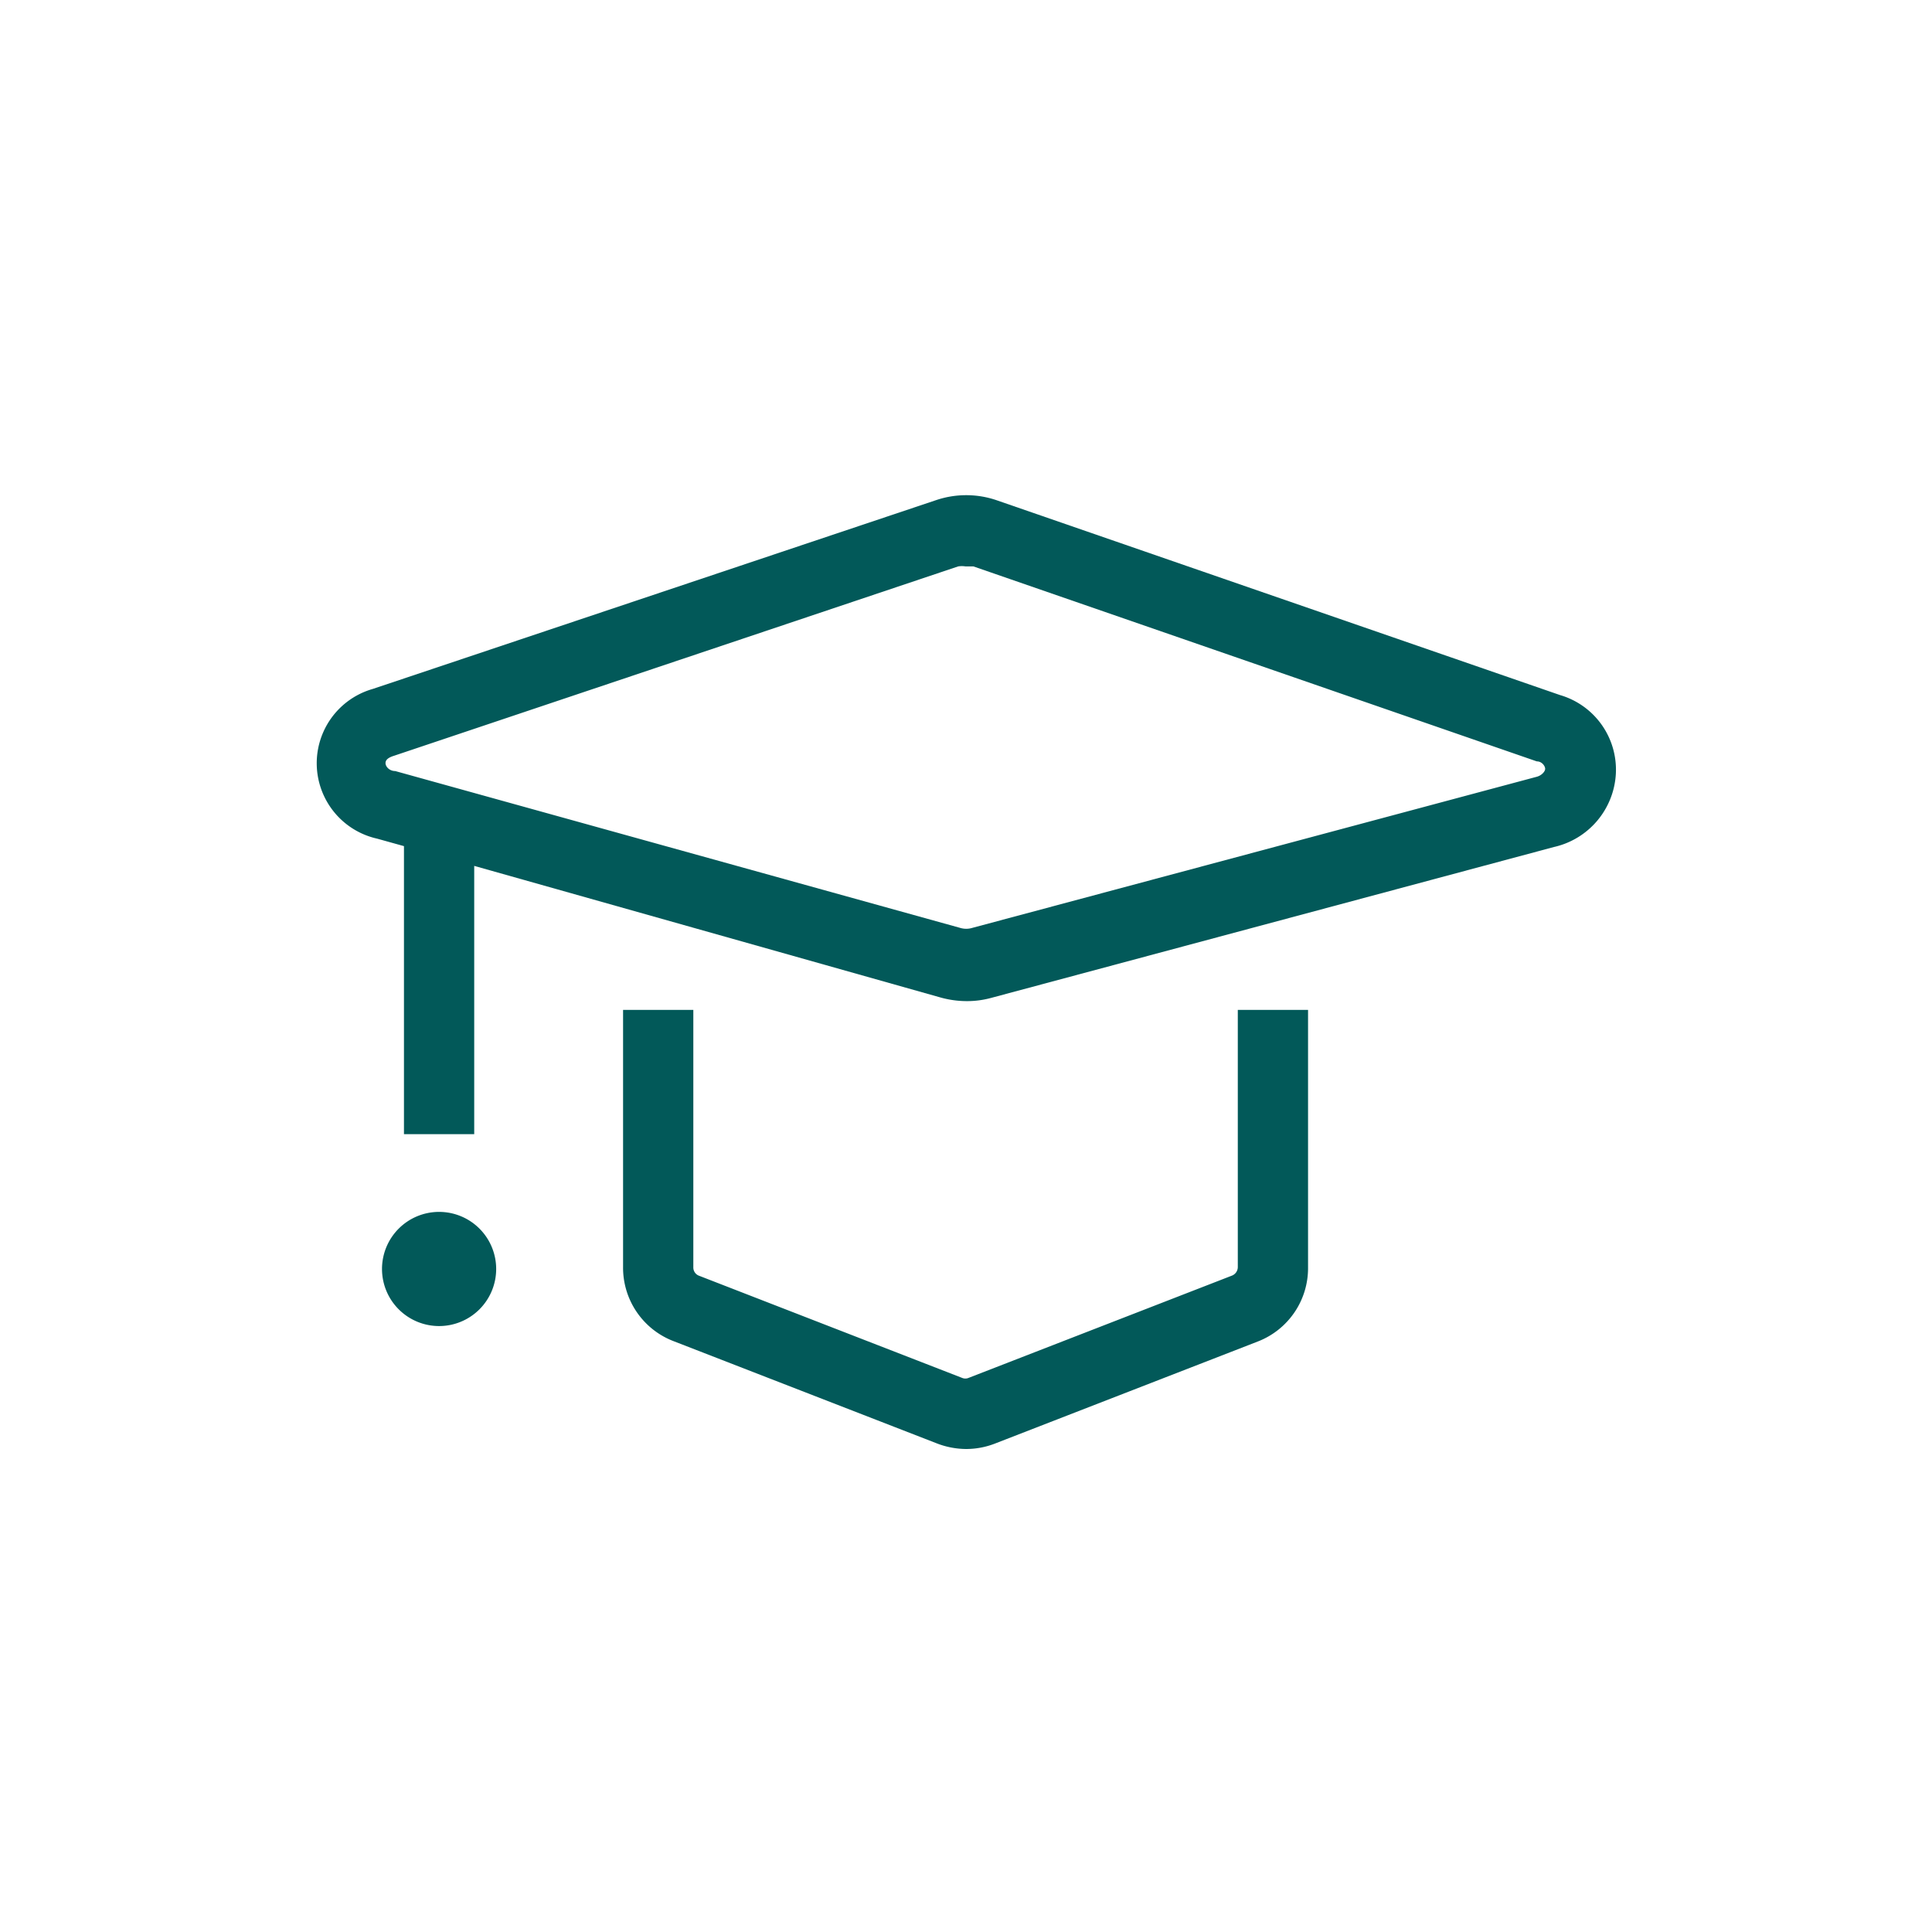
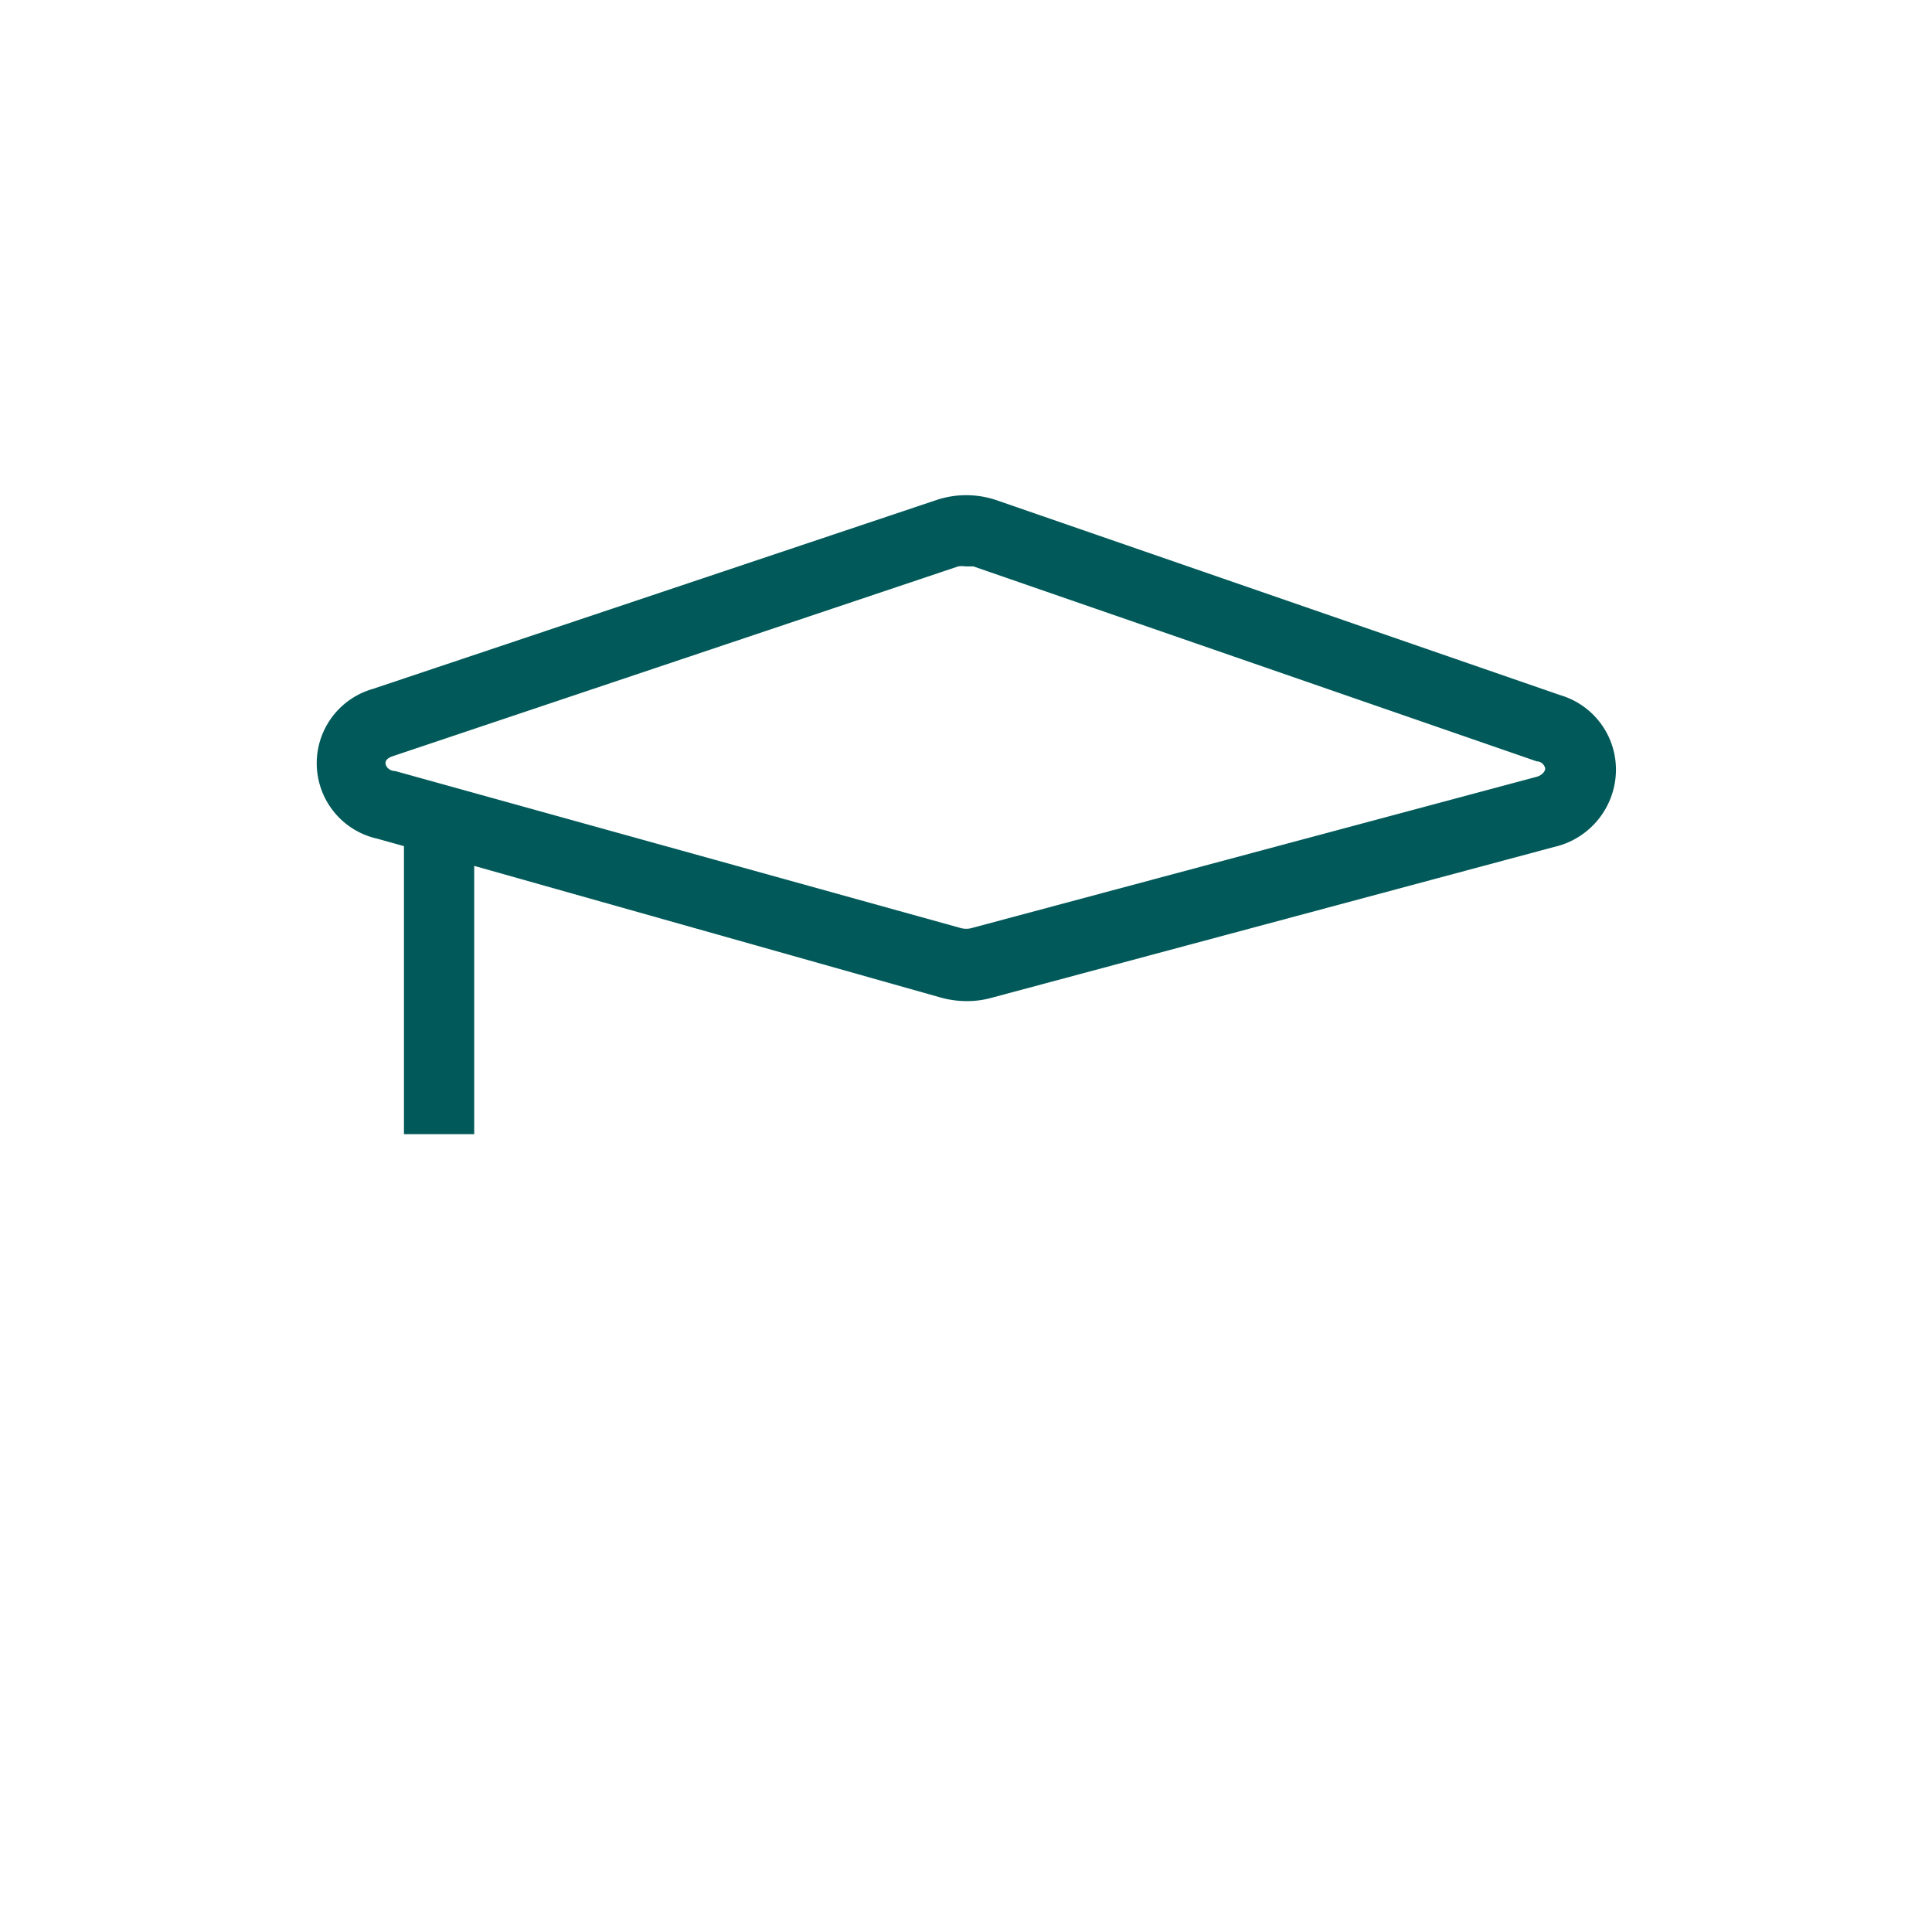
<svg xmlns="http://www.w3.org/2000/svg" viewBox="0 0 44 44">
  <defs>
    <style>.cls-1{fill:#025959;}</style>
  </defs>
  <g id="Icon">
-     <path class="cls-1" d="M28.19,28.86a.21.21,0,0,1-.13.19l-6,2.33a.19.19,0,0,1-.15,0l-6-2.33a.2.2,0,0,1-.12-.19V23h-1.6v5.86a1.79,1.79,0,0,0,1.14,1.68l6,2.33A1.88,1.88,0,0,0,22,33a1.82,1.82,0,0,0,.65-.12l6-2.33a1.79,1.79,0,0,0,1.14-1.68V23H28.19Z" />
    <path class="cls-1" d="M35.53,15.83,22.69,11.39a2.14,2.14,0,0,0-1.37,0L8.49,15.69a1.76,1.76,0,0,0,.1,3.41l.61.17v6.56h1.6V19.72l10.63,3a2.25,2.25,0,0,0,.58.08,2.08,2.08,0,0,0,.55-.07l12.83-3.44a1.81,1.81,0,0,0,1.41-1.67A1.77,1.77,0,0,0,35.53,15.83ZM35,17.69,22.15,21.13a.48.48,0,0,1-.29,0L9,17.56c-.13,0-.22-.1-.22-.18s.07-.13.2-.17L21.82,12.9a.52.52,0,0,1,.17,0l.18,0L35,17.34c.12,0,.19.11.19.17S35.11,17.66,35,17.69Z" />
-     <path class="cls-1" d="M10,27.6a1.3,1.3,0,1,0,1.3,1.3A1.3,1.3,0,0,0,10,27.6Z" />
  </g>
</svg>